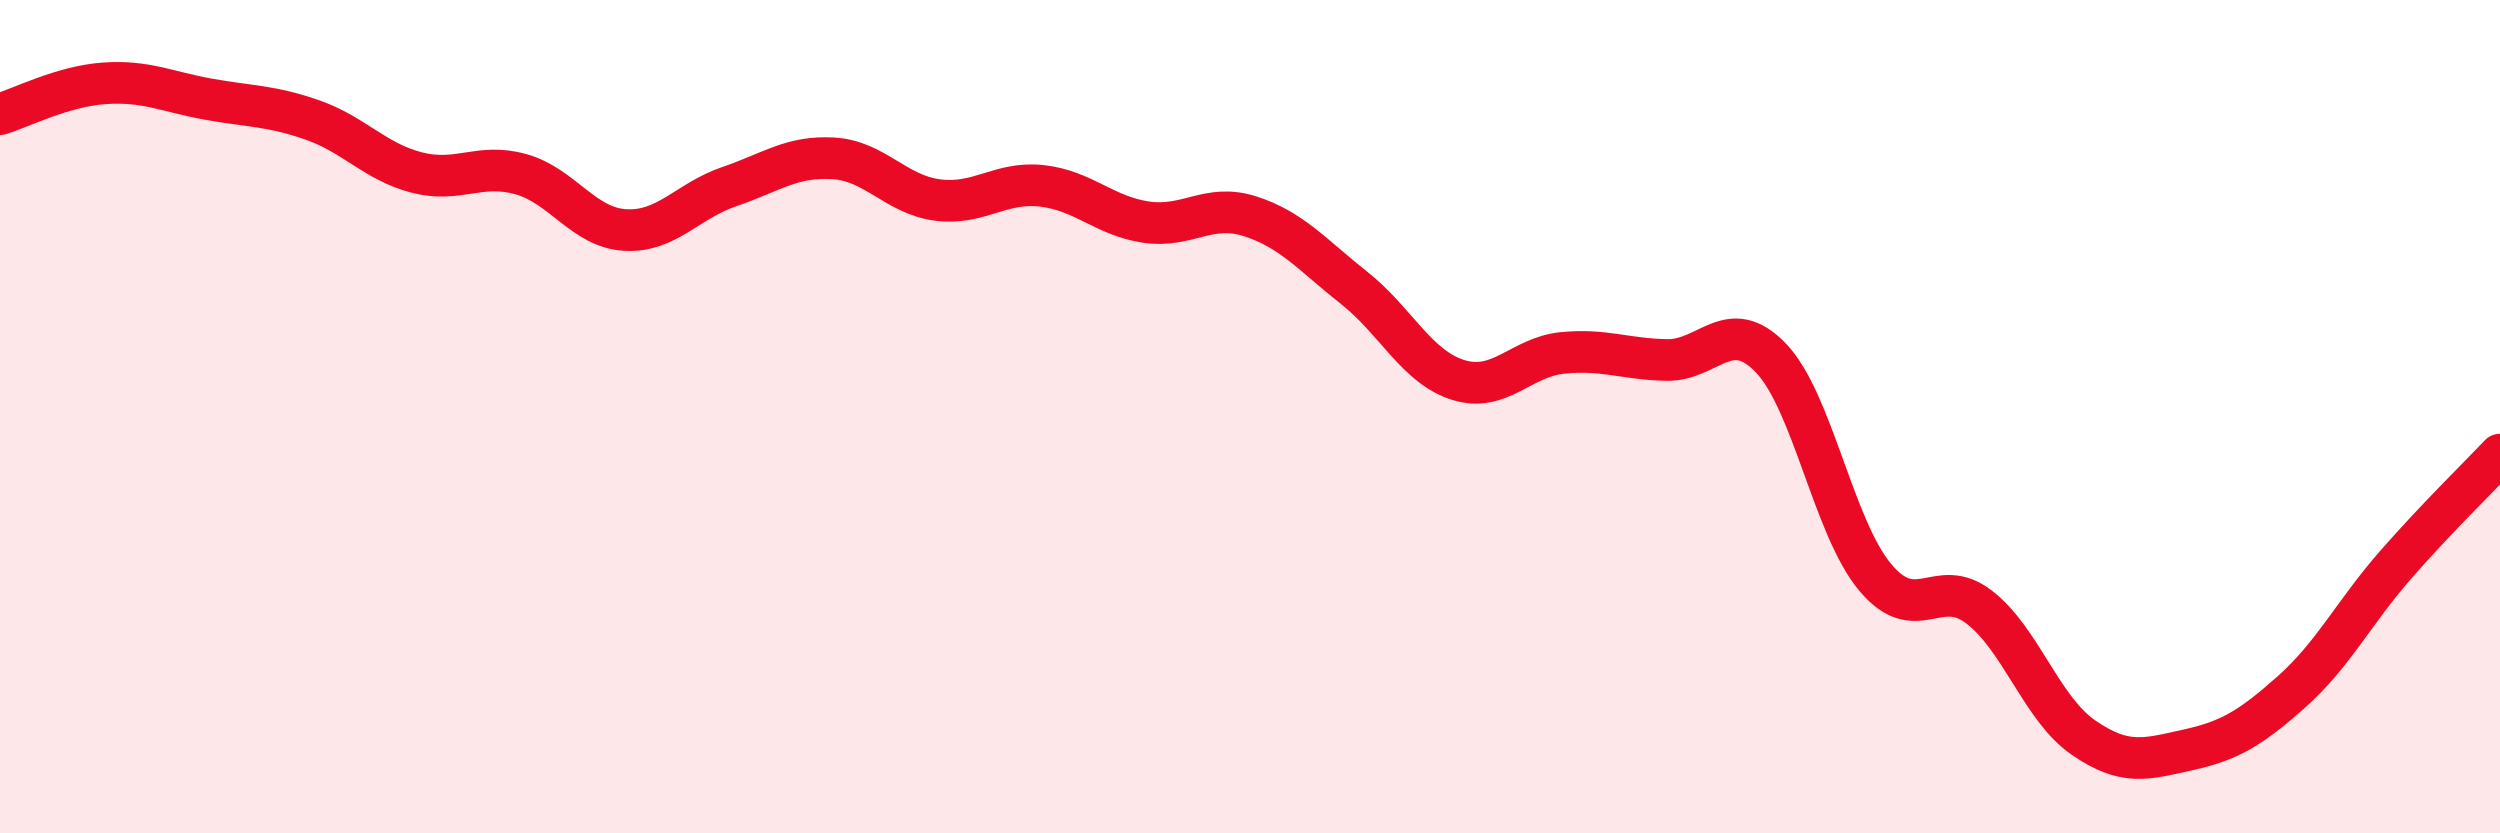
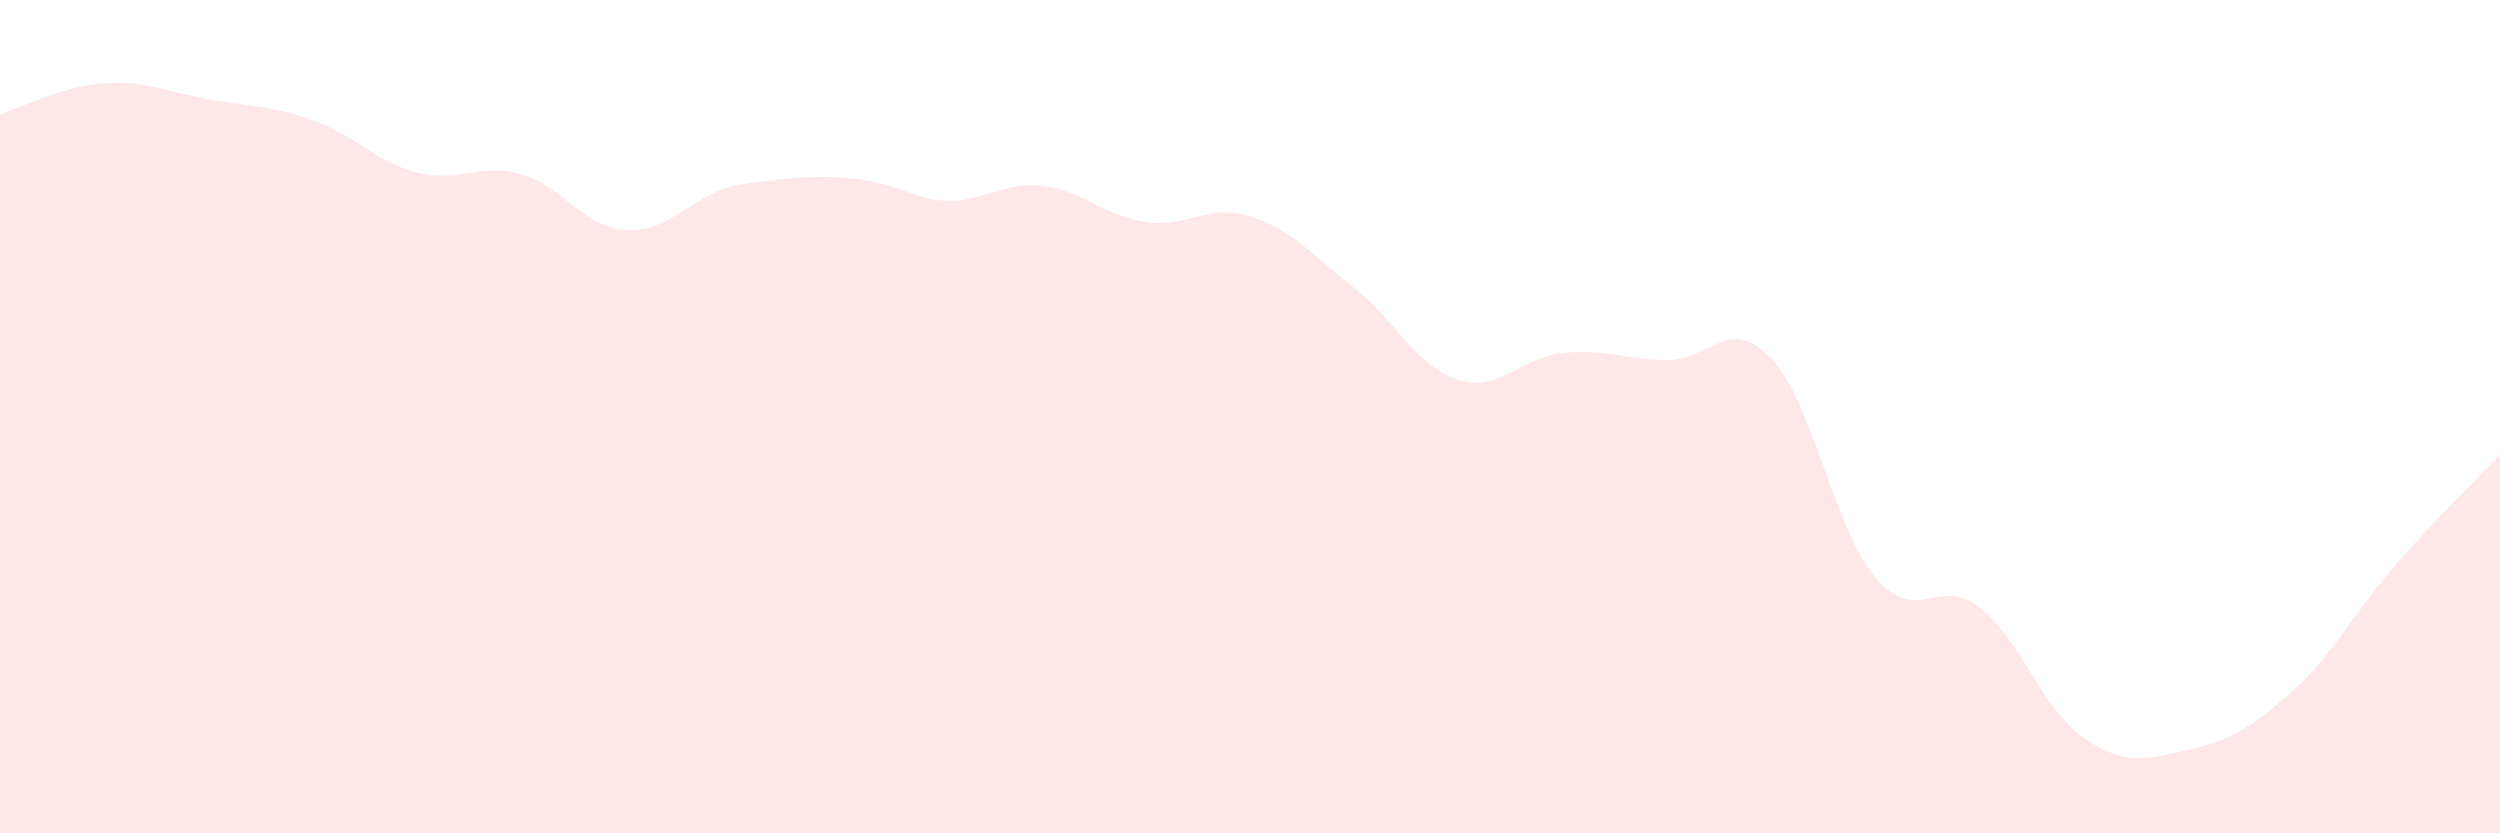
<svg xmlns="http://www.w3.org/2000/svg" width="60" height="20" viewBox="0 0 60 20">
-   <path d="M 0,2.74 C 0.5,2.59 1.5,2.07 2.5,2 C 3.5,1.93 4,2.2 5,2.38 C 6,2.56 6.5,2.53 7.5,2.88 C 8.5,3.23 9,3.88 10,4.14 C 11,4.4 11.5,3.9 12.5,4.18 C 13.5,4.46 14,5.46 15,5.52 C 16,5.58 16.5,4.82 17.5,4.48 C 18.5,4.14 19,3.74 20,3.8 C 21,3.86 21.5,4.67 22.5,4.8 C 23.5,4.93 24,4.35 25,4.46 C 26,4.57 26.5,5.18 27.5,5.33 C 28.5,5.48 29,4.87 30,5.19 C 31,5.51 31.5,6.12 32.5,6.91 C 33.5,7.7 34,8.81 35,9.12 C 36,9.43 36.5,8.57 37.5,8.47 C 38.5,8.37 39,8.62 40,8.64 C 41,8.66 41.5,7.55 42.5,8.59 C 43.5,9.63 44,12.65 45,13.85 C 46,15.05 46.5,13.8 47.5,14.57 C 48.5,15.34 49,17.01 50,17.7 C 51,18.39 51.5,18.22 52.5,18 C 53.5,17.78 54,17.49 55,16.6 C 56,15.71 56.5,14.69 57.5,13.55 C 58.5,12.41 59.5,11.44 60,10.91L60 20L0 20Z" fill="#EB0A25" opacity="0.1" stroke-linecap="round" stroke-linejoin="round" />
-   <path d="M 0,2.74 C 0.5,2.59 1.5,2.07 2.5,2 C 3.5,1.93 4,2.2 5,2.38 C 6,2.56 6.5,2.53 7.5,2.88 C 8.5,3.23 9,3.88 10,4.14 C 11,4.4 11.5,3.9 12.5,4.18 C 13.5,4.46 14,5.46 15,5.52 C 16,5.58 16.5,4.82 17.5,4.48 C 18.5,4.14 19,3.74 20,3.8 C 21,3.86 21.5,4.67 22.5,4.8 C 23.5,4.93 24,4.35 25,4.46 C 26,4.57 26.5,5.18 27.5,5.33 C 28.5,5.48 29,4.87 30,5.19 C 31,5.51 31.5,6.12 32.5,6.91 C 33.5,7.7 34,8.81 35,9.12 C 36,9.43 36.5,8.57 37.5,8.47 C 38.5,8.37 39,8.62 40,8.64 C 41,8.66 41.5,7.55 42.5,8.59 C 43.5,9.63 44,12.65 45,13.85 C 46,15.05 46.5,13.8 47.5,14.57 C 48.5,15.34 49,17.01 50,17.7 C 51,18.39 51.5,18.22 52.5,18 C 53.5,17.78 54,17.49 55,16.6 C 56,15.71 56.5,14.69 57.5,13.55 C 58.5,12.41 59.5,11.44 60,10.91" stroke="#EB0A25" stroke-width="1" fill="none" stroke-linecap="round" stroke-linejoin="round" />
+   <path d="M 0,2.74 C 0.5,2.59 1.5,2.07 2.5,2 C 3.5,1.93 4,2.2 5,2.38 C 6,2.56 6.5,2.53 7.5,2.88 C 8.5,3.23 9,3.88 10,4.14 C 11,4.4 11.5,3.9 12.5,4.18 C 13.5,4.46 14,5.46 15,5.52 C 16,5.58 16.5,4.82 17.5,4.48 C 21,3.86 21.5,4.67 22.5,4.8 C 23.5,4.93 24,4.35 25,4.46 C 26,4.57 26.5,5.18 27.5,5.33 C 28.5,5.48 29,4.87 30,5.19 C 31,5.51 31.5,6.12 32.5,6.91 C 33.5,7.7 34,8.81 35,9.12 C 36,9.43 36.5,8.57 37.5,8.47 C 38.5,8.37 39,8.62 40,8.64 C 41,8.66 41.5,7.55 42.5,8.59 C 43.5,9.63 44,12.65 45,13.85 C 46,15.05 46.5,13.8 47.5,14.57 C 48.5,15.34 49,17.01 50,17.7 C 51,18.39 51.5,18.22 52.5,18 C 53.5,17.78 54,17.49 55,16.6 C 56,15.71 56.5,14.69 57.5,13.55 C 58.5,12.41 59.5,11.44 60,10.91L60 20L0 20Z" fill="#EB0A25" opacity="0.1" stroke-linecap="round" stroke-linejoin="round" />
</svg>